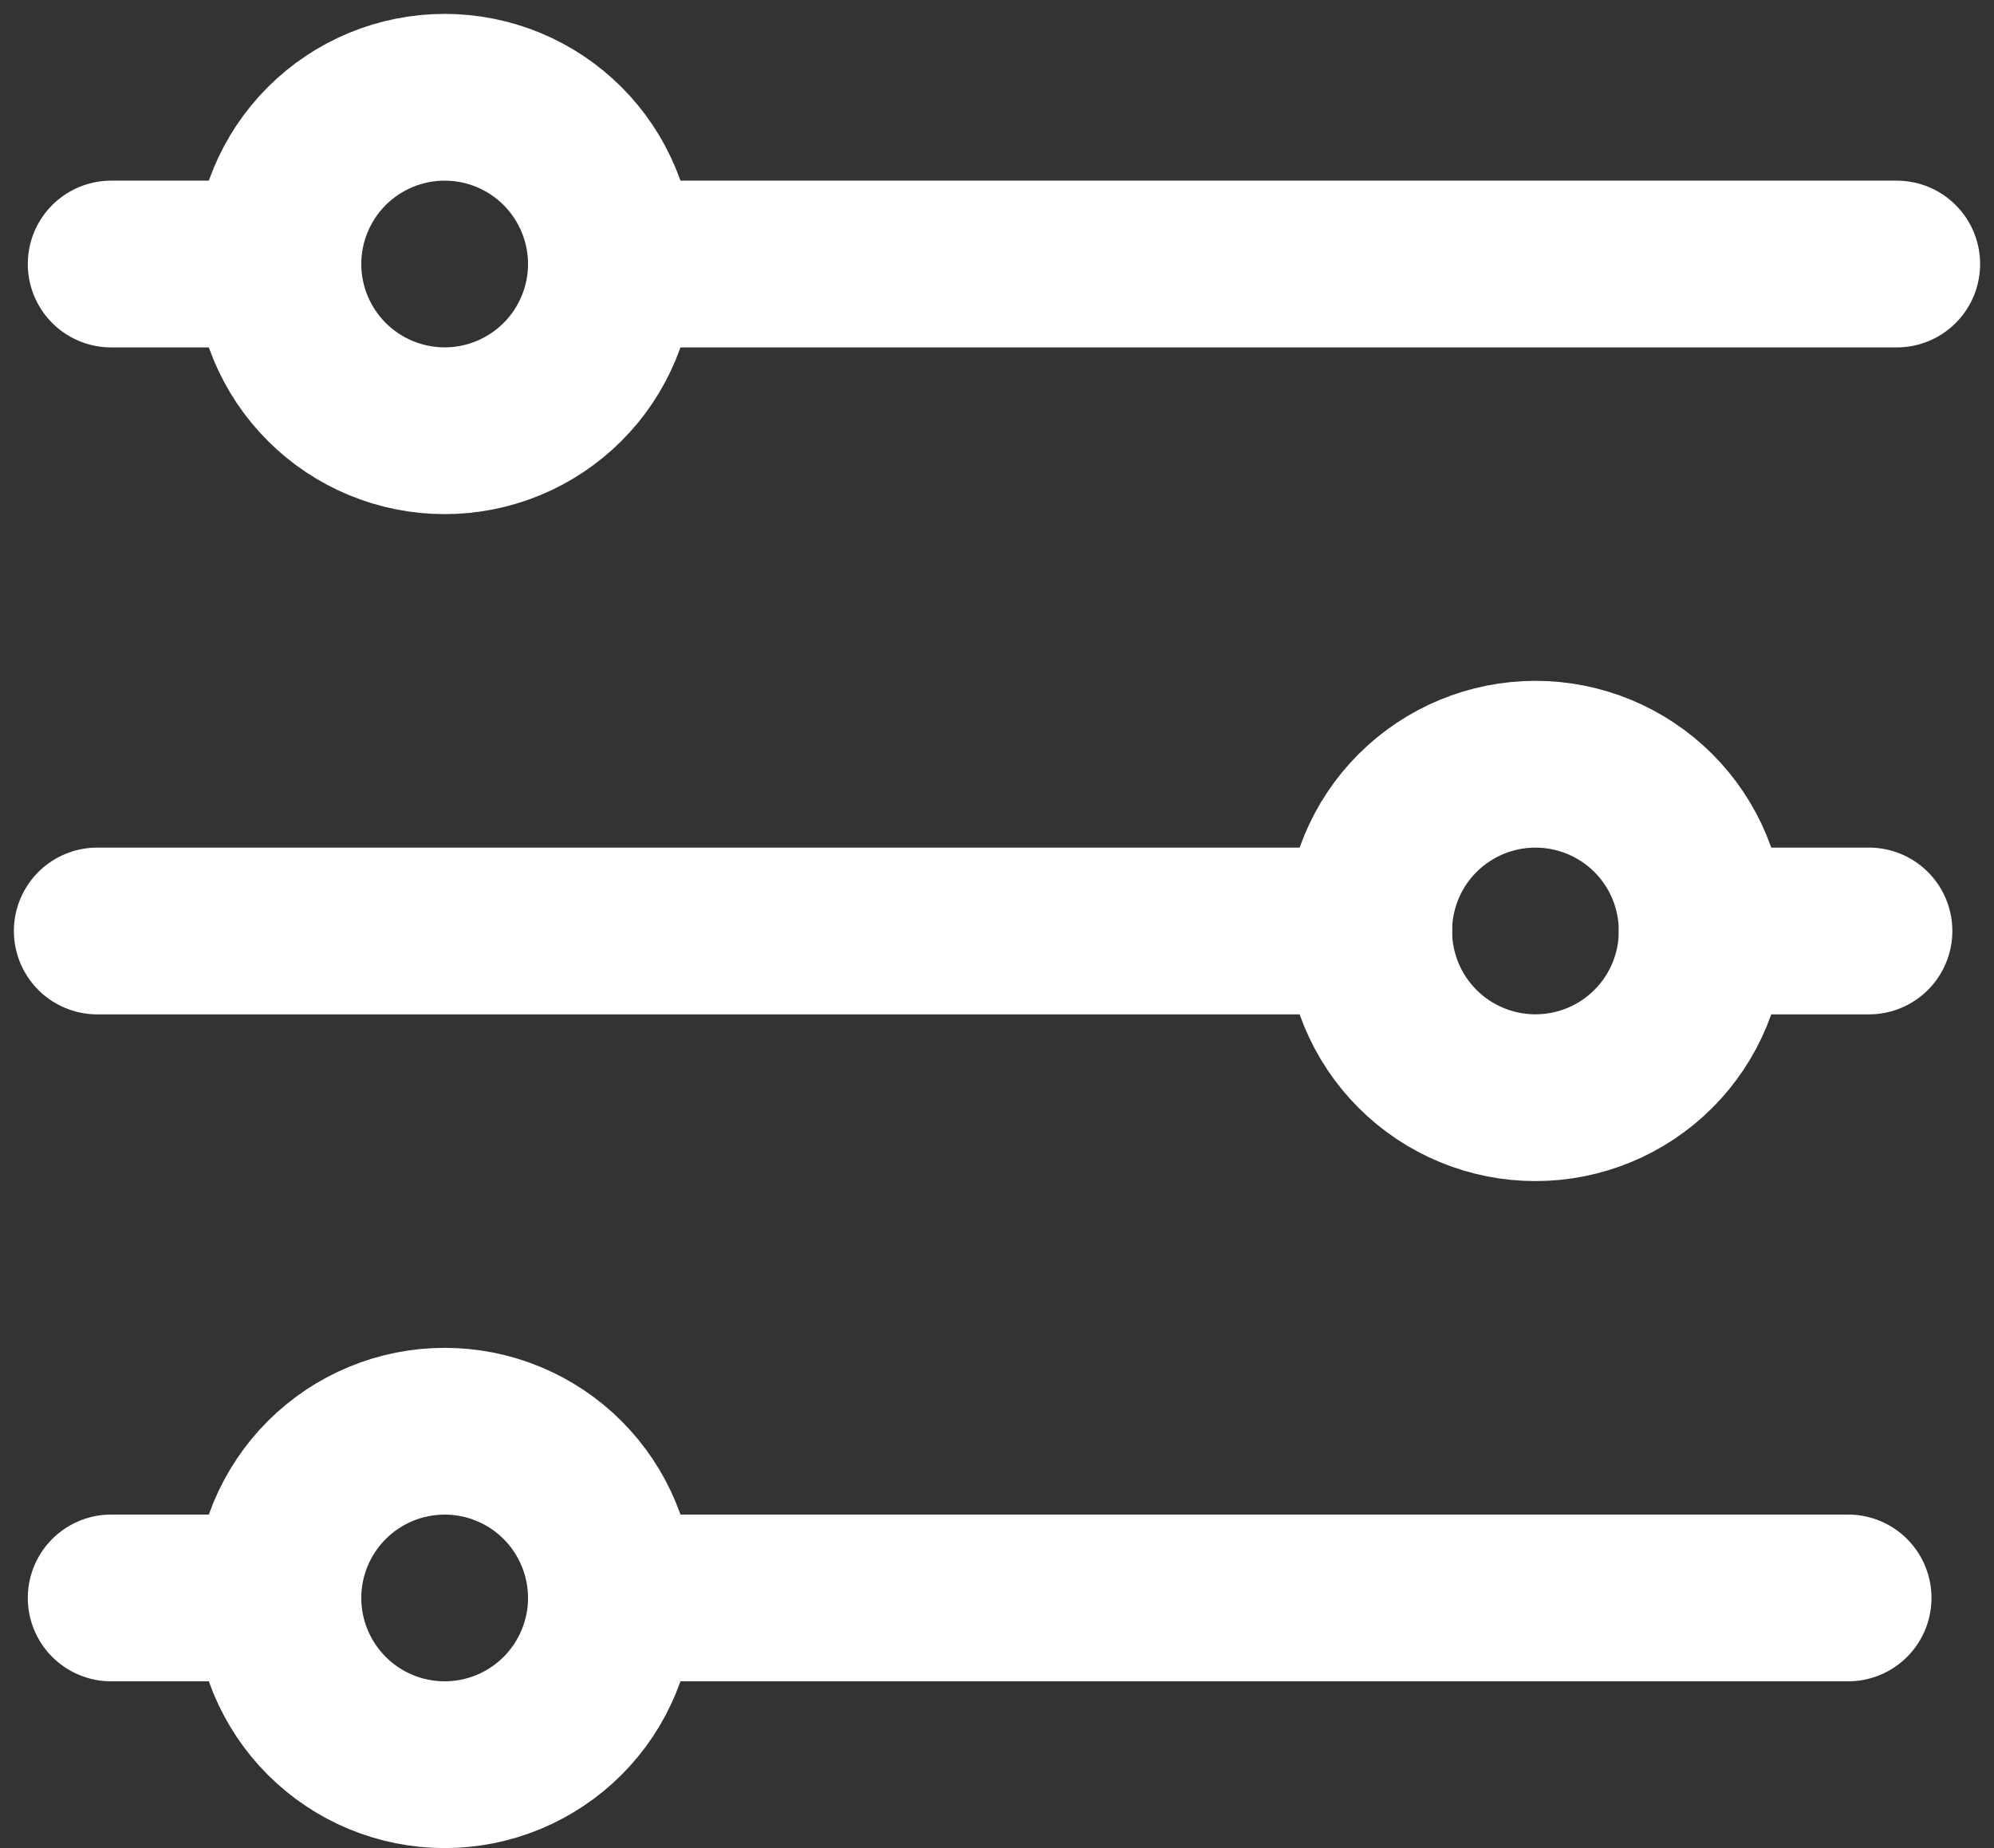
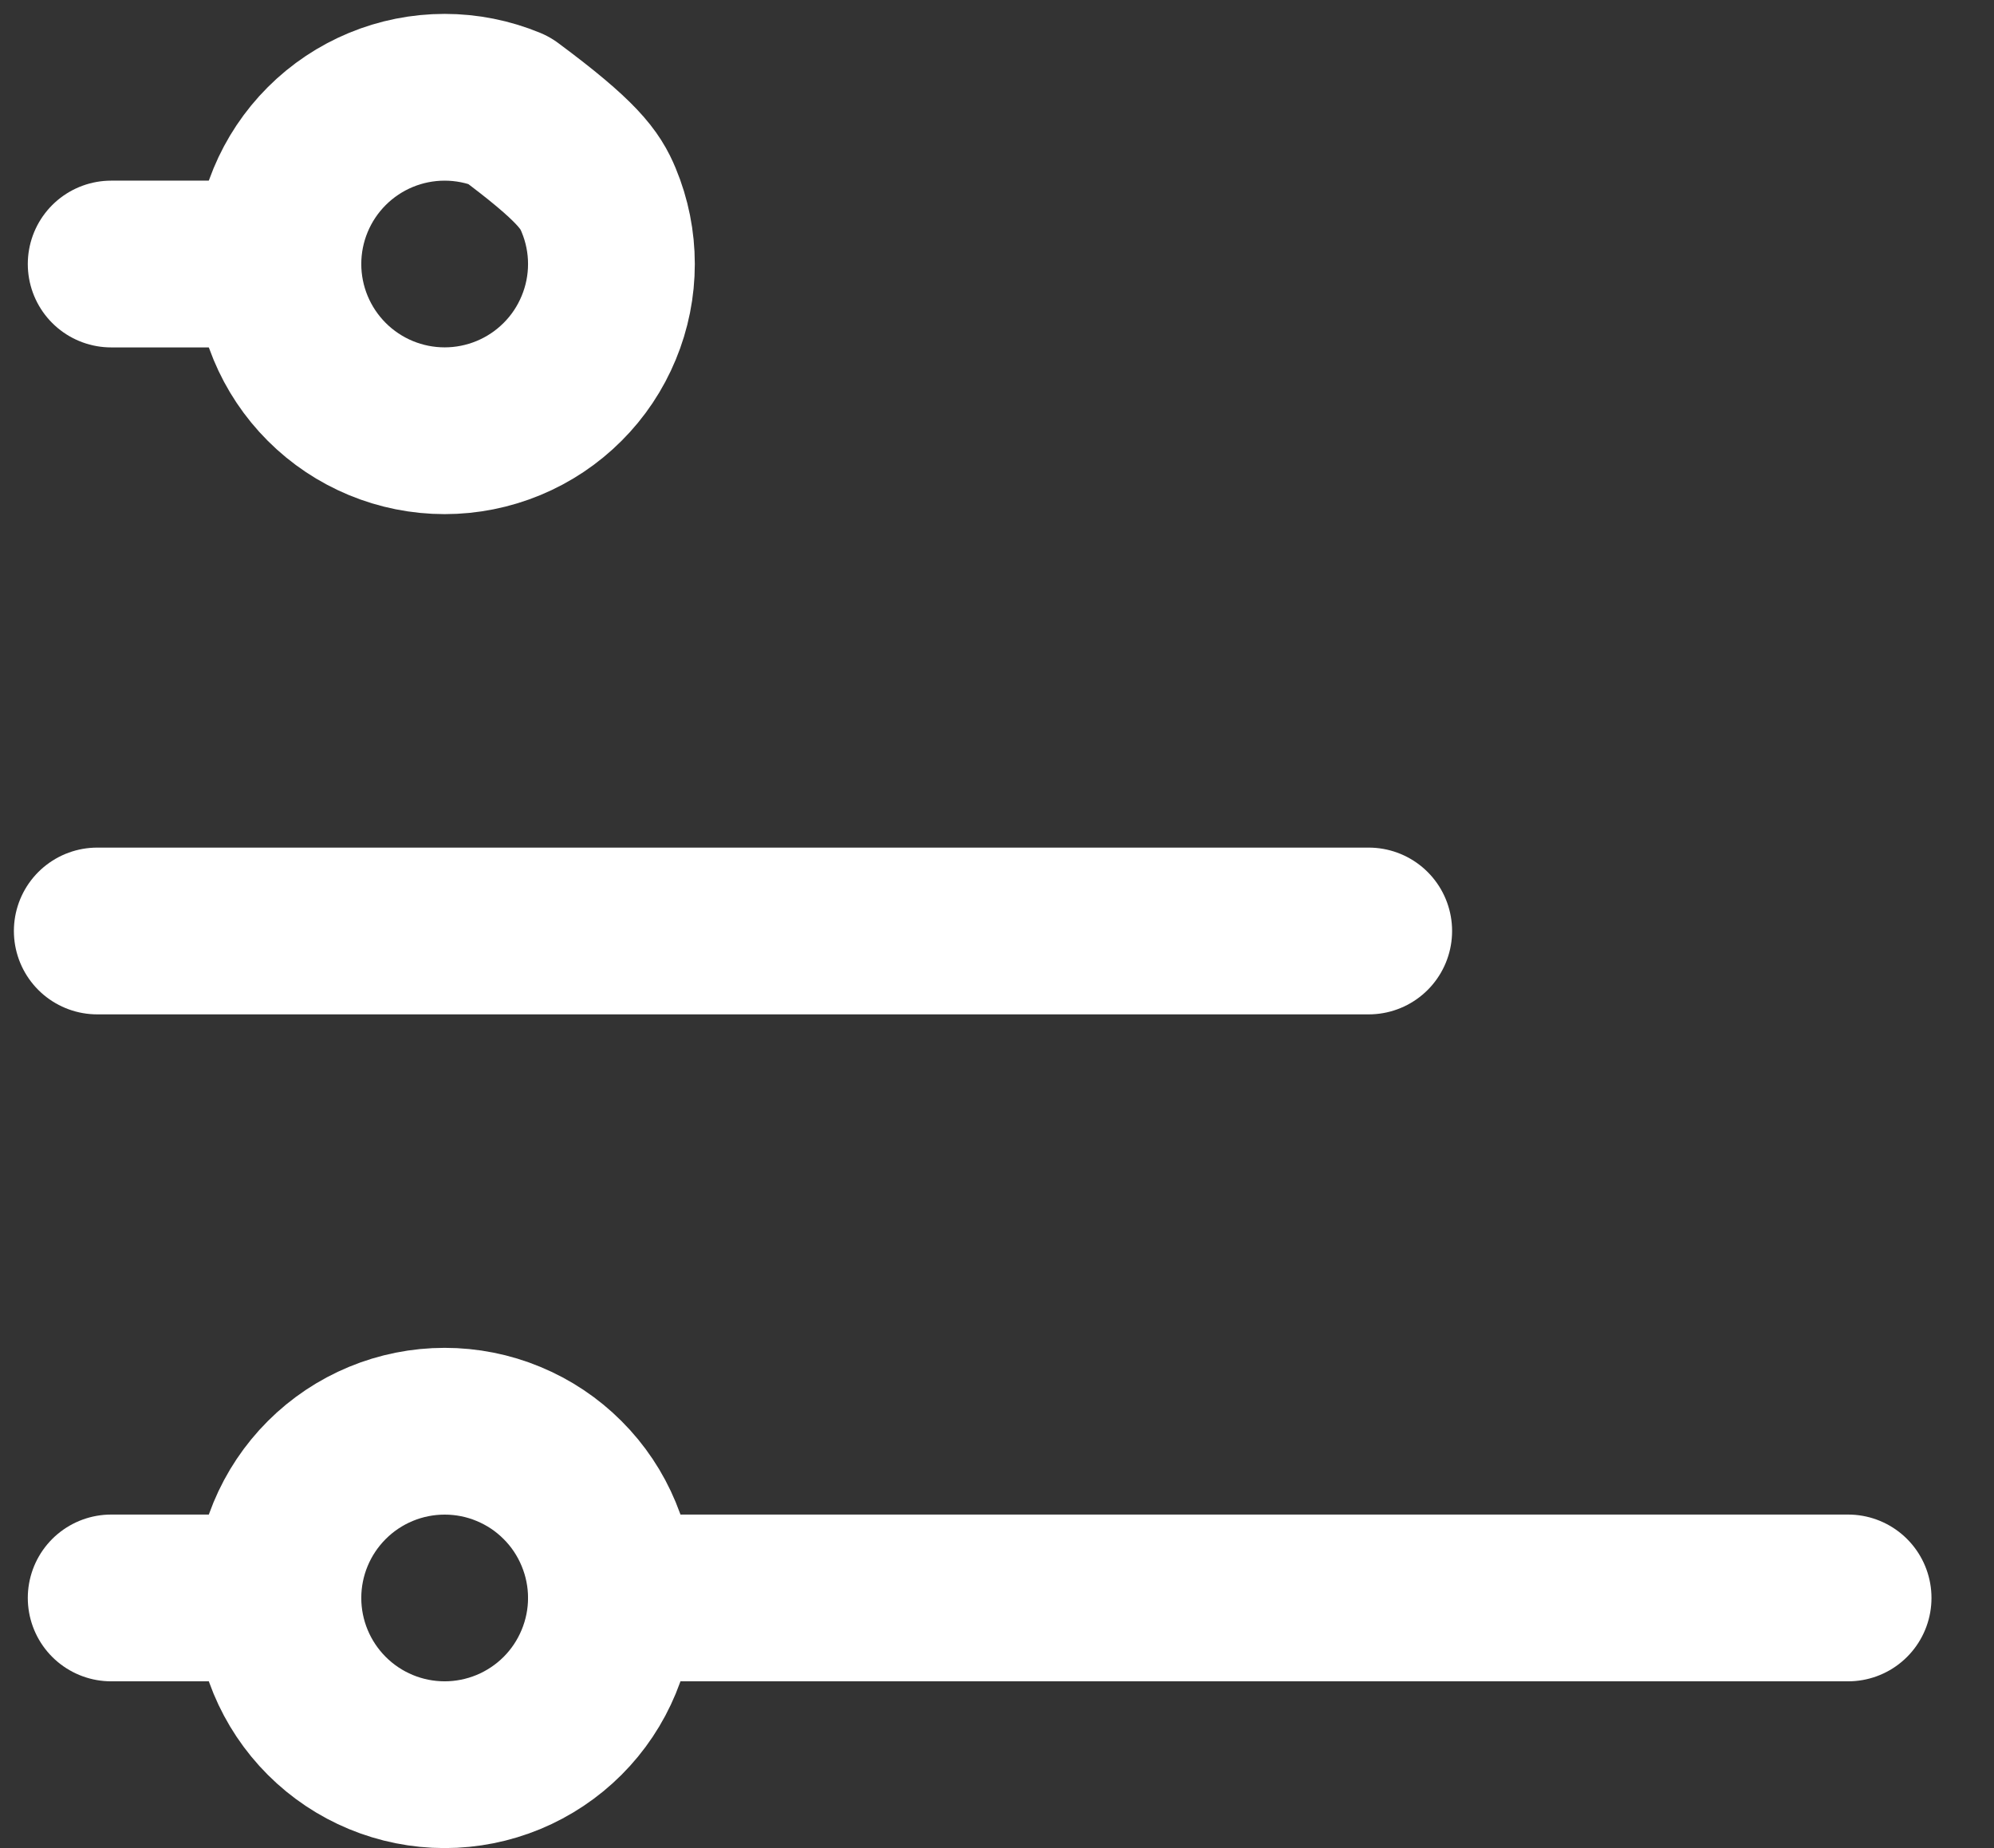
<svg xmlns="http://www.w3.org/2000/svg" width="41" height="38" viewBox="0 0 41 38" fill="none">
  <rect x="0" y="0" width="41" height="38" fill="#333333" stroke="none" />
  <path d="M2.286 5.429H5.714" stroke="white" stroke-width="3.429" stroke-linecap="round" stroke-linejoin="round" />
-   <path d="M9.143 8.857C8.234 8.857 7.362 8.496 6.719 7.853C6.076 7.21 5.714 6.338 5.714 5.429C5.714 4.519 6.076 3.647 6.719 3.004C7.362 2.361 8.234 2 9.143 2C9.593 2 10.039 2.089 10.455 2.261C10.871 2.433 11.249 2.686 11.567 3.004C11.886 3.323 12.138 3.701 12.31 4.117C12.483 4.532 12.572 4.978 12.572 5.429C12.572 5.879 12.483 6.325 12.31 6.741C12.138 7.157 11.886 7.535 11.567 7.853C11.249 8.171 10.871 8.424 10.455 8.596C10.039 8.768 9.593 8.857 9.143 8.857Z" stroke="white" stroke-width="3.429" stroke-linecap="round" stroke-linejoin="round" />
-   <path d="M12.572 5.429L39 5.429" stroke="white" stroke-width="3.429" stroke-linecap="round" stroke-linejoin="round" />
-   <path d="M38.429 19.143H35" stroke="white" stroke-width="3.429" stroke-linecap="round" stroke-linejoin="round" />
-   <path d="M31.571 22.571C32.481 22.571 33.353 22.21 33.996 21.567C34.639 20.924 35 20.052 35 19.143C35 18.234 34.639 17.361 33.996 16.718C33.353 16.076 32.481 15.714 31.571 15.714C30.662 15.714 29.79 16.076 29.147 16.718C28.504 17.361 28.143 18.234 28.143 19.143C28.143 20.052 28.504 20.924 29.147 21.567C29.79 22.21 30.662 22.571 31.571 22.571Z" stroke="white" stroke-width="3.429" stroke-linecap="round" stroke-linejoin="round" />
+   <path d="M9.143 8.857C8.234 8.857 7.362 8.496 6.719 7.853C6.076 7.21 5.714 6.338 5.714 5.429C5.714 4.519 6.076 3.647 6.719 3.004C7.362 2.361 8.234 2 9.143 2C9.593 2 10.039 2.089 10.455 2.261C11.886 3.323 12.138 3.701 12.31 4.117C12.483 4.532 12.572 4.978 12.572 5.429C12.572 5.879 12.483 6.325 12.31 6.741C12.138 7.157 11.886 7.535 11.567 7.853C11.249 8.171 10.871 8.424 10.455 8.596C10.039 8.768 9.593 8.857 9.143 8.857Z" stroke="white" stroke-width="3.429" stroke-linecap="round" stroke-linejoin="round" />
  <path d="M28.143 19.143L2 19.143" stroke="white" stroke-width="3.429" stroke-linecap="round" stroke-linejoin="round" />
  <path d="M2.286 32.857H5.714" stroke="white" stroke-width="3.429" stroke-linecap="round" stroke-linejoin="round" />
  <path d="M9.143 36.286C8.234 36.286 7.362 35.925 6.719 35.282C6.076 34.639 5.714 33.767 5.714 32.857C5.714 31.948 6.076 31.076 6.719 30.433C7.362 29.79 8.234 29.429 9.143 29.429C9.593 29.429 10.039 29.517 10.455 29.69C10.871 29.862 11.249 30.114 11.567 30.433C11.886 30.751 12.138 31.129 12.31 31.545C12.483 31.961 12.572 32.407 12.572 32.857C12.572 33.307 12.483 33.753 12.31 34.169C12.138 34.585 11.886 34.963 11.567 35.282C11.249 35.6 10.871 35.852 10.455 36.025C10.039 36.197 9.593 36.286 9.143 36.286Z" stroke="white" stroke-width="3.429" stroke-linecap="round" stroke-linejoin="round" />
  <path d="M12.572 32.857L38 32.857" stroke="white" stroke-width="3.429" stroke-linecap="round" stroke-linejoin="round" />
</svg>